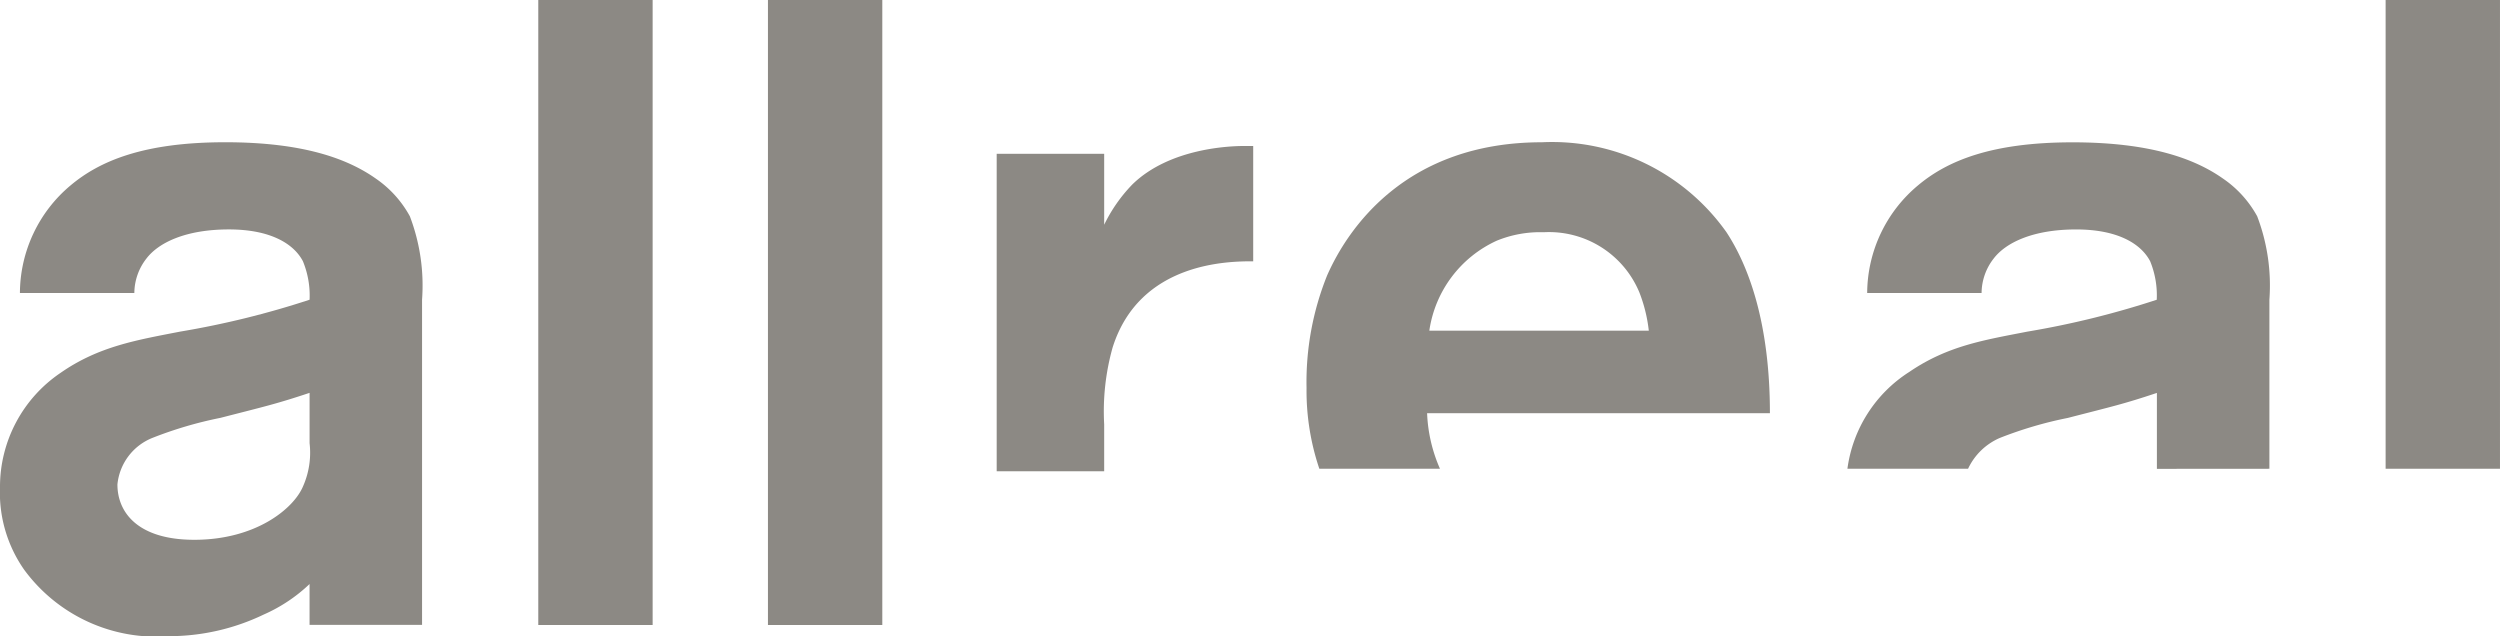
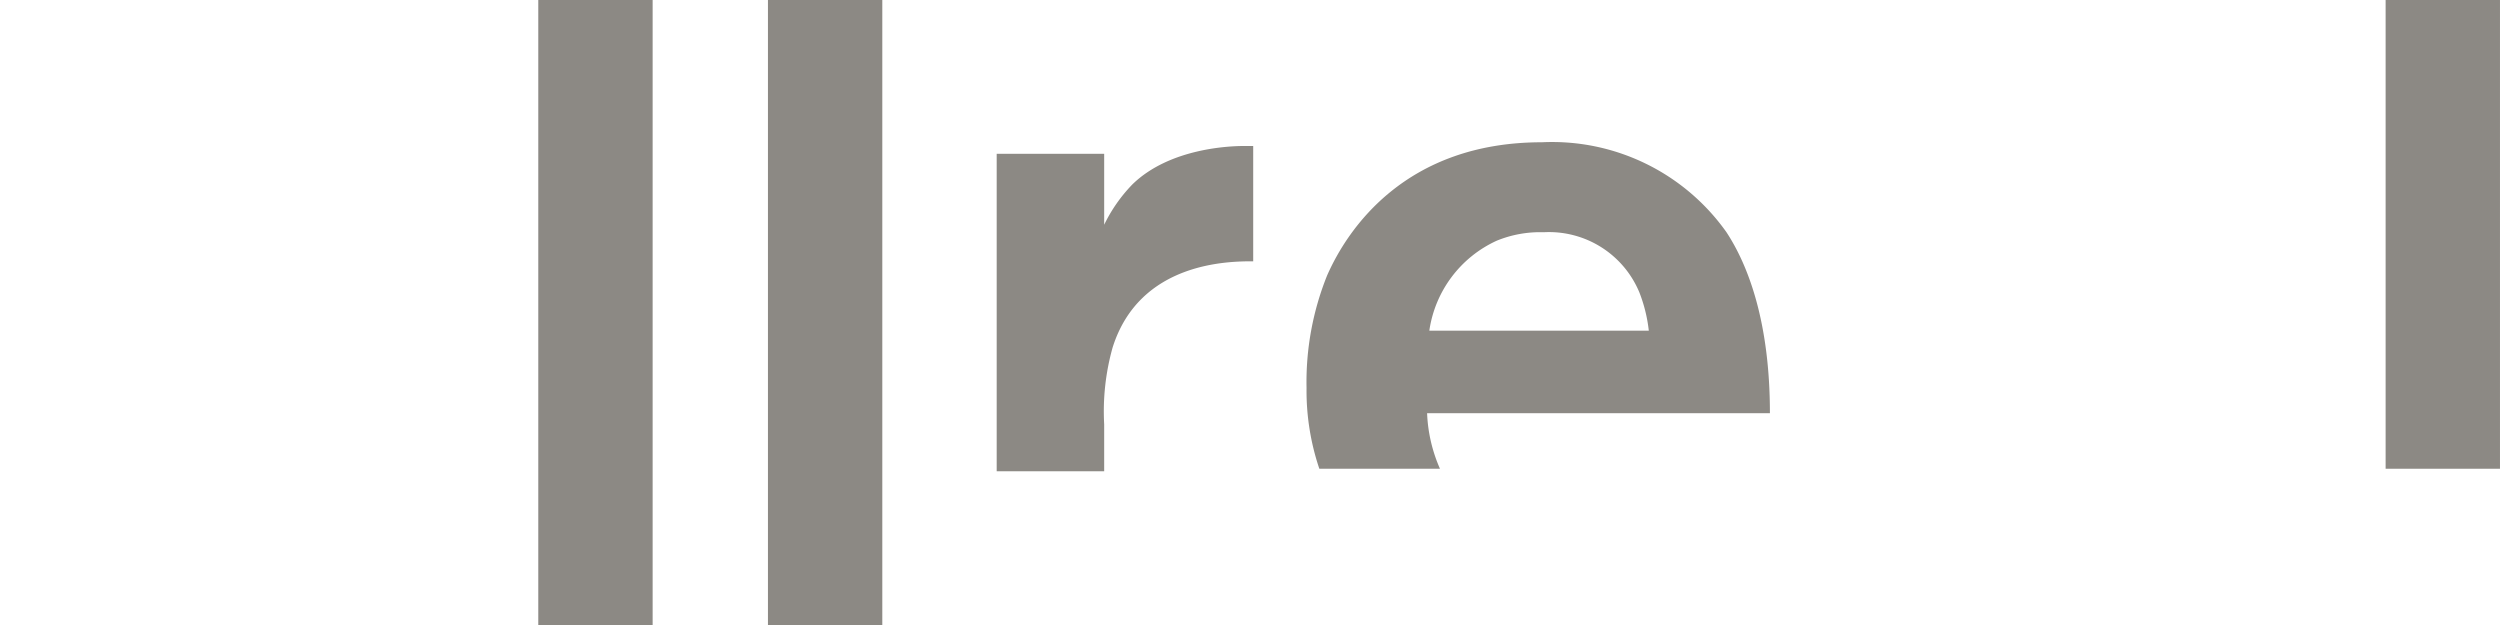
<svg xmlns="http://www.w3.org/2000/svg" width="127.382" height="32.42" viewBox="0 0 127.382 32.42">
  <defs>
    <clipPath id="clip-path">
      <path id="Pfad_64" data-name="Pfad 64" d="M0-3.176H127.382V-35.6H0Z" transform="translate(0 35.596)" fill="#8c8984" />
    </clipPath>
  </defs>
  <g id="Gruppe_3005" data-name="Gruppe 3005" transform="translate(0)">
    <g id="Gruppe_70" data-name="Gruppe 70" transform="translate(0 0)" clip-path="url(#clip-path)">
      <g id="Gruppe_69" data-name="Gruppe 69" transform="translate(0 7.248)">
-         <path id="Pfad_63" data-name="Pfad 63" d="M-.67-.752A2.882,2.882,0,0,1-.052-2.51c.621-.812,2.006-1.481,4.2-1.481,2.1,0,3.3.717,3.773,1.624A4.594,4.594,0,0,1,8.259-.409,44.8,44.8,0,0,1,1.667,1.215c-2.2.43-4.15.745-6.093,2.1A7.01,7.01,0,0,0-7.515,9.146a6.845,6.845,0,0,0,1.23,4.2,8.353,8.353,0,0,0,7.379,3.388,11.142,11.142,0,0,0,4.823-1.1,8.135,8.135,0,0,0,2.341-1.557v2.082H13.99V-.409a9.908,9.908,0,0,0-.621-4.251A5.552,5.552,0,0,0,11.65-6.57c-1.48-1.05-3.773-1.863-7.69-1.863-4.155,0-6.4.955-7.881,2.2A7.188,7.188,0,0,0-6.5-.752ZM8.259,6.9a4.223,4.223,0,0,1-.334,2.2c-.47,1.124-2.388,2.723-5.541,2.723-2.865,0-3.916-1.385-3.916-2.818A2.852,2.852,0,0,1,.254,6.63,20.272,20.272,0,0,1,3.721,5.609c2.3-.592,2.835-.706,4.538-1.273Z" transform="translate(7.515 8.433)" fill="#8c8984" />
-       </g>
+         </g>
    </g>
    <path id="Pfad_65" data-name="Pfad 65" d="M30.114-3.75h5.827V-35.6H30.114Z" transform="translate(-2.687 35.596)" fill="#8c8984" />
    <path id="Pfad_66" data-name="Pfad 66" d="M42.962-3.75h5.827V-35.6H42.962Z" transform="translate(-3.833 35.596)" fill="#8c8984" />
    <g id="Gruppe_73" data-name="Gruppe 73" transform="translate(0 0)" clip-path="url(#clip-path)">
      <g id="Gruppe_71" data-name="Gruppe 71" transform="translate(50.784 7.439)">
        <path id="Pfad_67" data-name="Pfad 67" d="M-.536-.393A7.9,7.9,0,0,1,.9-2.447C2.807-4.309,5.912-4.405,6.58-4.405h.477V1.47c-1.194,0-5.779,0-7.164,4.395A12.042,12.042,0,0,0-.536,9.78v2.387H-6.013V-4.007H-.536Z" transform="translate(6.013 4.405)" fill="#8c8984" />
      </g>
      <g id="Gruppe_72" data-name="Gruppe 72" transform="translate(66.571 7.249)">
        <path id="Pfad_68" data-name="Pfad 68" d="M-.666-1.63a7.741,7.741,0,0,1-.656-2.833H16.145c0-4.659-1.115-7.546-2.213-9.218a10.884,10.884,0,0,0-9.409-4.585c-6.926,0-9.887,4.394-10.938,6.782a14.547,14.547,0,0,0-1.05,5.732A12.416,12.416,0,0,0-6.813-1.63Zm-.543-7.036a5.982,5.982,0,0,1,3.438-4.586,5.838,5.838,0,0,1,2.389-.43A4.985,4.985,0,0,1,9.49-10.625a7.669,7.669,0,0,1,.484,1.959Z" transform="translate(7.466 18.266)" fill="#8c8984" />
      </g>
    </g>
    <path id="Pfad_70" data-name="Pfad 70" d="M133.462-11.712h5.827V-35.6h-5.827Z" transform="translate(-11.908 35.596)" fill="#8c8984" />
    <g id="Gruppe_75" data-name="Gruppe 75" transform="translate(0 0)" clip-path="url(#clip-path)">
      <g id="Gruppe_74" data-name="Gruppe 74" transform="translate(94.131 7.249)">
-         <path id="Pfad_71" data-name="Pfad 71" d="M-2.106-1.63v-8.612a9.906,9.906,0,0,0-.621-4.251A5.554,5.554,0,0,0-4.447-16.4c-1.48-1.051-3.773-1.863-7.69-1.863-4.155,0-6.4.954-7.881,2.2A7.187,7.187,0,0,0-22.6-10.585h5.829a2.884,2.884,0,0,1,.618-1.759c.621-.812,2.006-1.48,4.2-1.48,2.1,0,3.3.716,3.773,1.624a4.59,4.59,0,0,1,.334,1.958,44.89,44.89,0,0,1-6.591,1.624c-2.2.43-4.06.717-6.018,2.054A6.942,6.942,0,0,0-23.607-1.63h6.147A3.181,3.181,0,0,1-15.843-3.2a20.19,20.19,0,0,1,3.467-1.021c2.3-.593,2.835-.706,4.538-1.274v3.869Z" transform="translate(23.607 18.266)" fill="#8c8984" />
-       </g>
+         </g>
    </g>
  </g>
</svg>